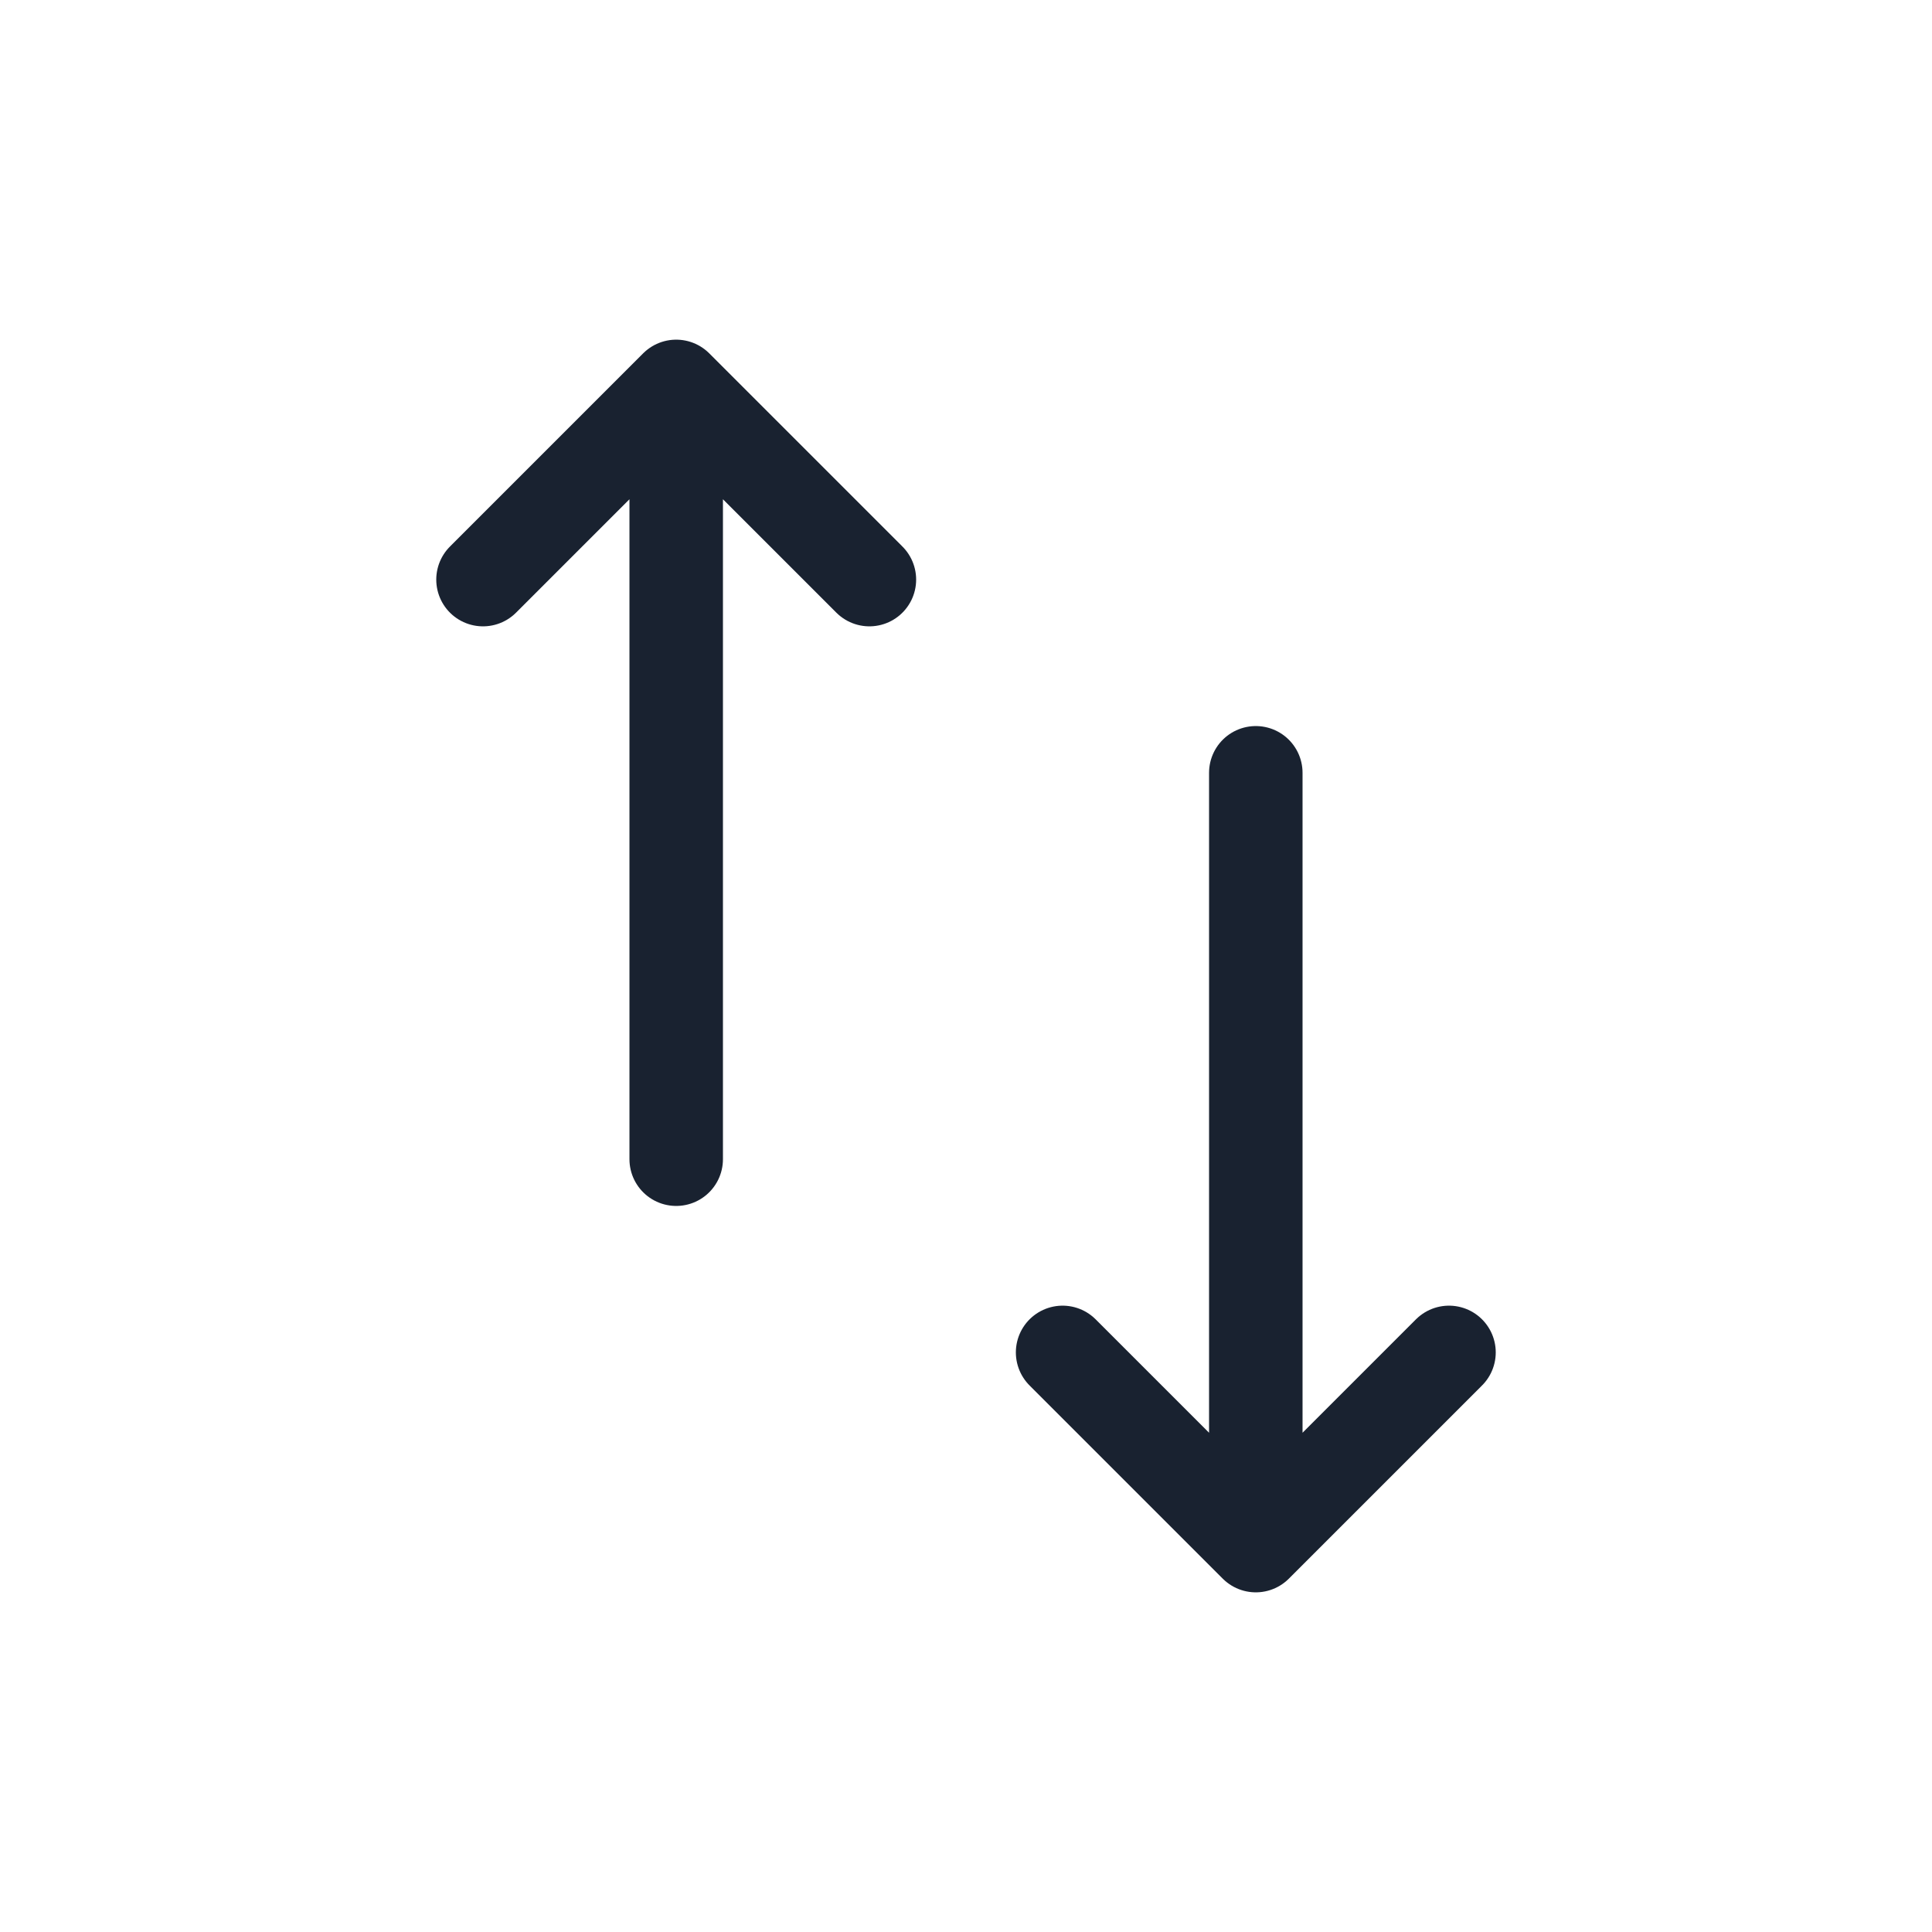
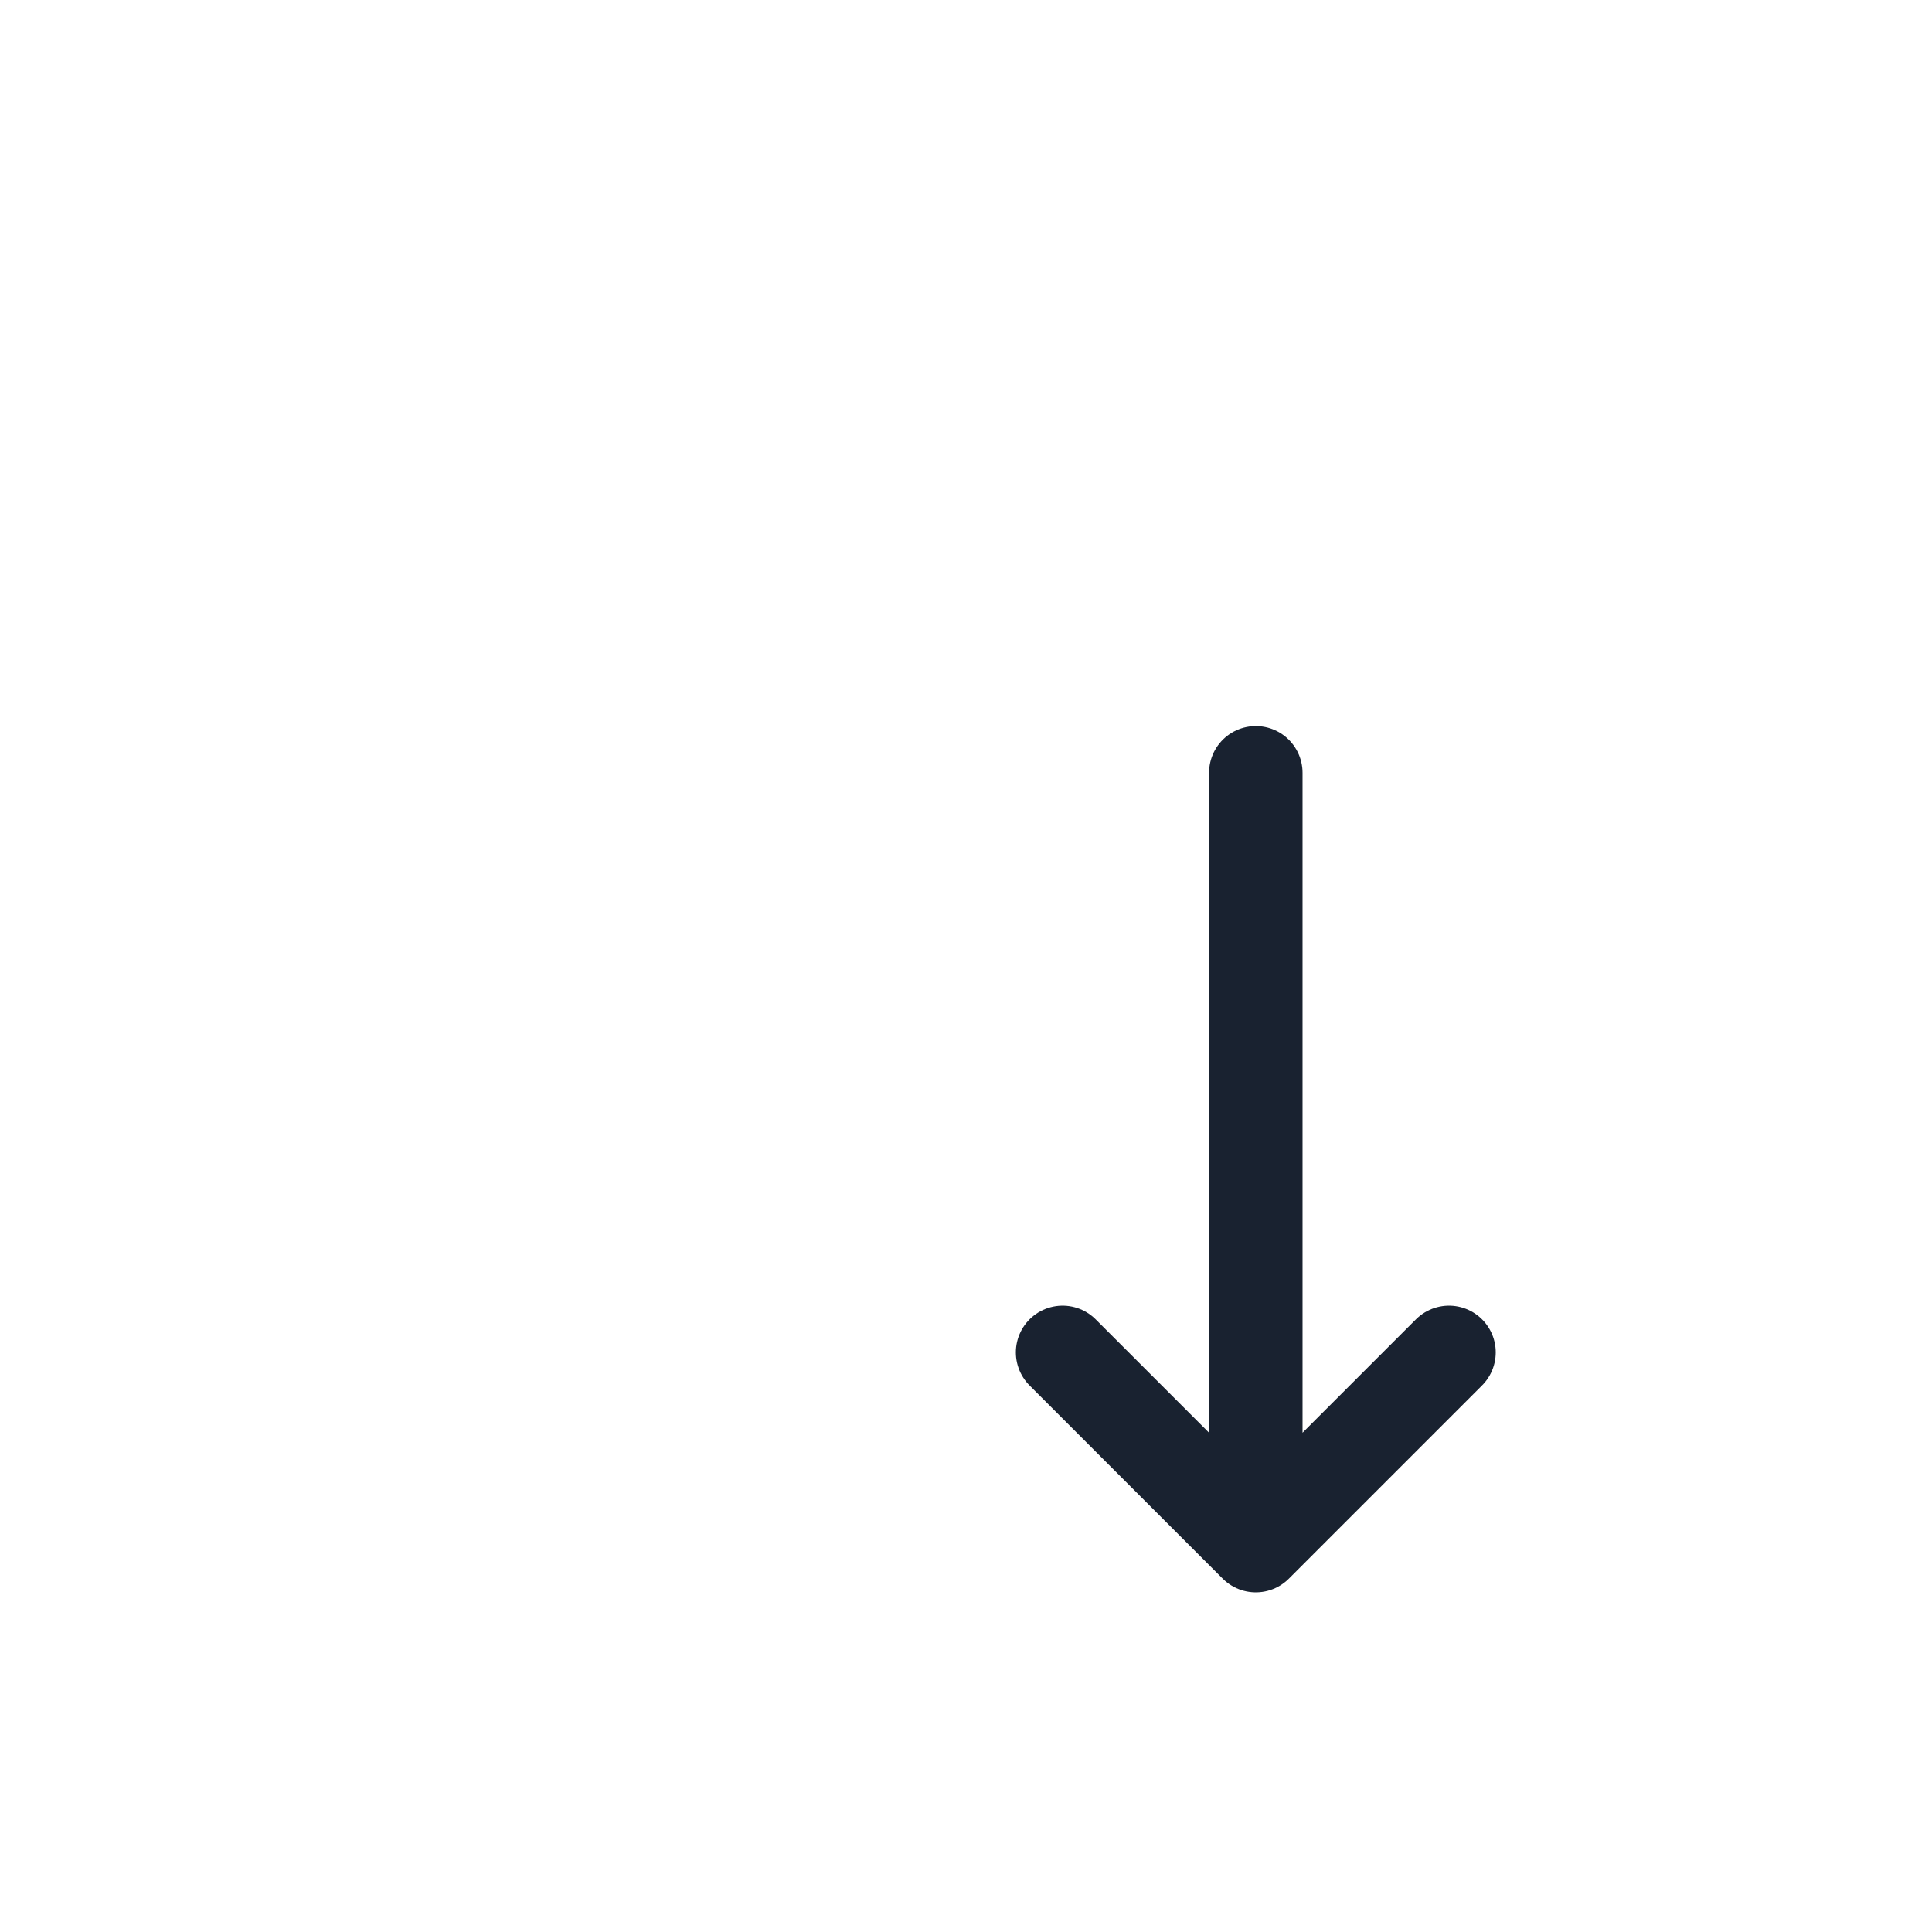
<svg xmlns="http://www.w3.org/2000/svg" viewBox="0 0 62 62" fill="none">
  <g id="Group 1088240">
    <path id="Vector 40" d="M46.5 43.4L40.3 49.6M40.3 49.6L34.1 43.4M40.3 49.6L40.3 24.8" stroke="#192230" stroke-width="3" stroke-linecap="round" stroke-linejoin="round" />
-     <path id="Vector 41" d="M15.5 18.6L21.7 12.4M21.7 12.4L27.9 18.6M21.7 12.4L21.7 37.2" stroke="#192230" stroke-width="3" stroke-linecap="round" stroke-linejoin="round" />
  </g>
</svg>